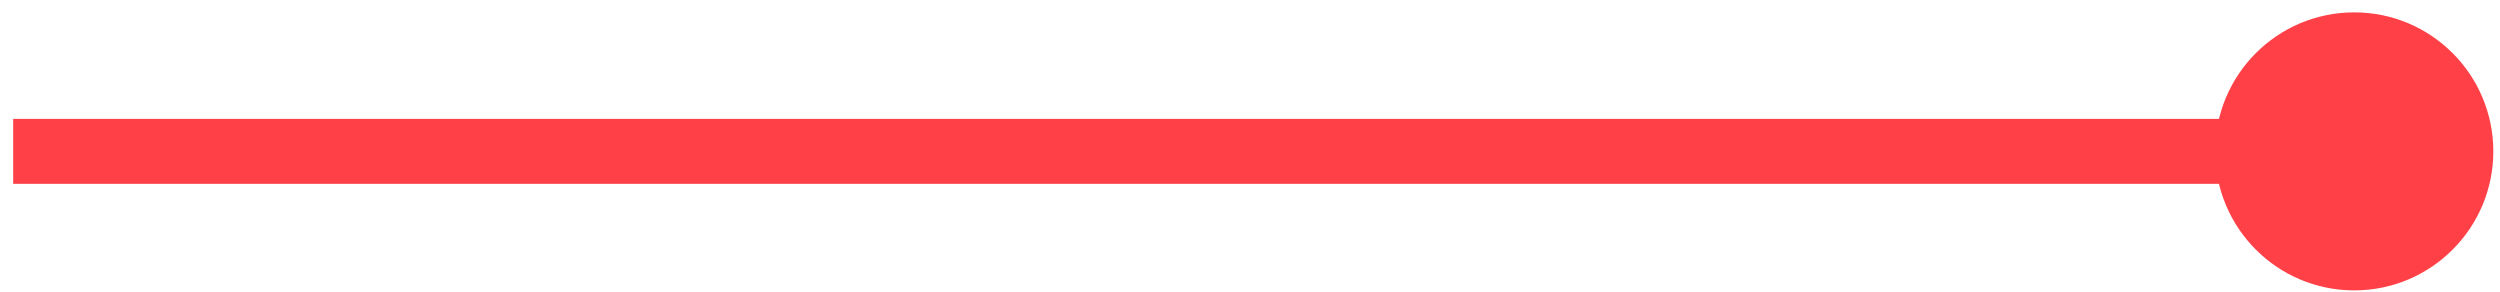
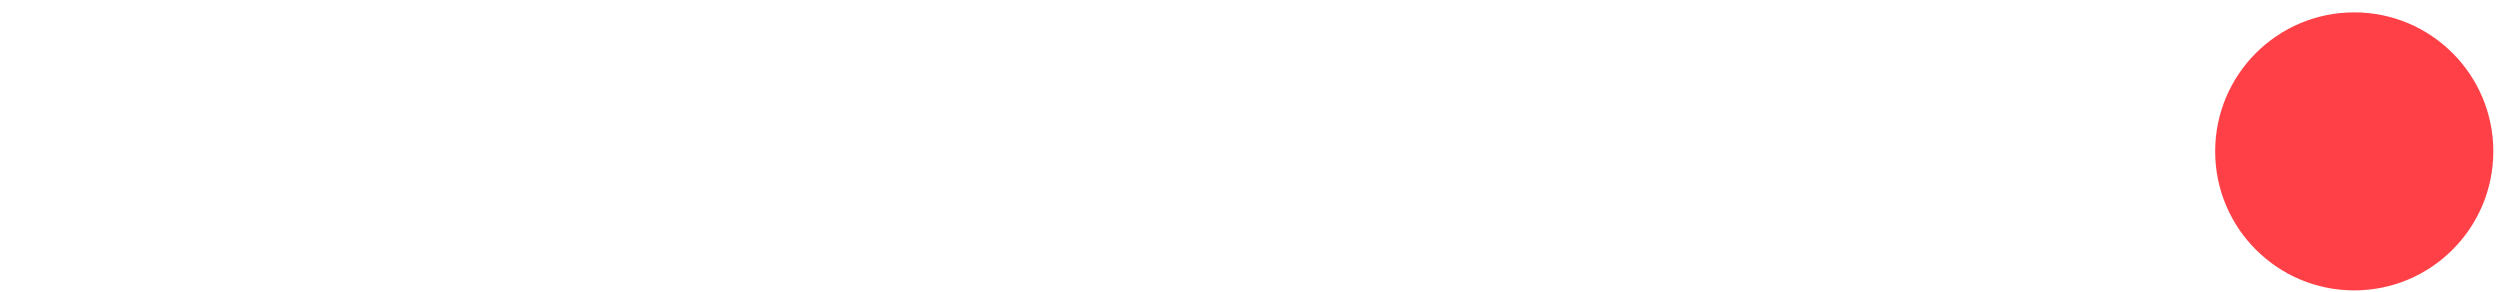
<svg xmlns="http://www.w3.org/2000/svg" width="77" height="9" viewBox="0 0 77 9" fill="none">
  <path d="M0.406 4.662H37.173H73.941" fill="#FF4147" />
-   <path d="M0.406 4.662H37.173H73.941" stroke="#FF4147" stroke-width="2" stroke-miterlimit="10" />
  <path d="M72.51 8.944C74.876 8.944 76.794 7.027 76.794 4.662C76.794 2.298 74.876 0.381 72.51 0.381C70.144 0.381 68.227 2.298 68.227 4.662C68.227 7.027 70.144 8.944 72.51 8.944Z" fill="#FF4147" />
</svg>